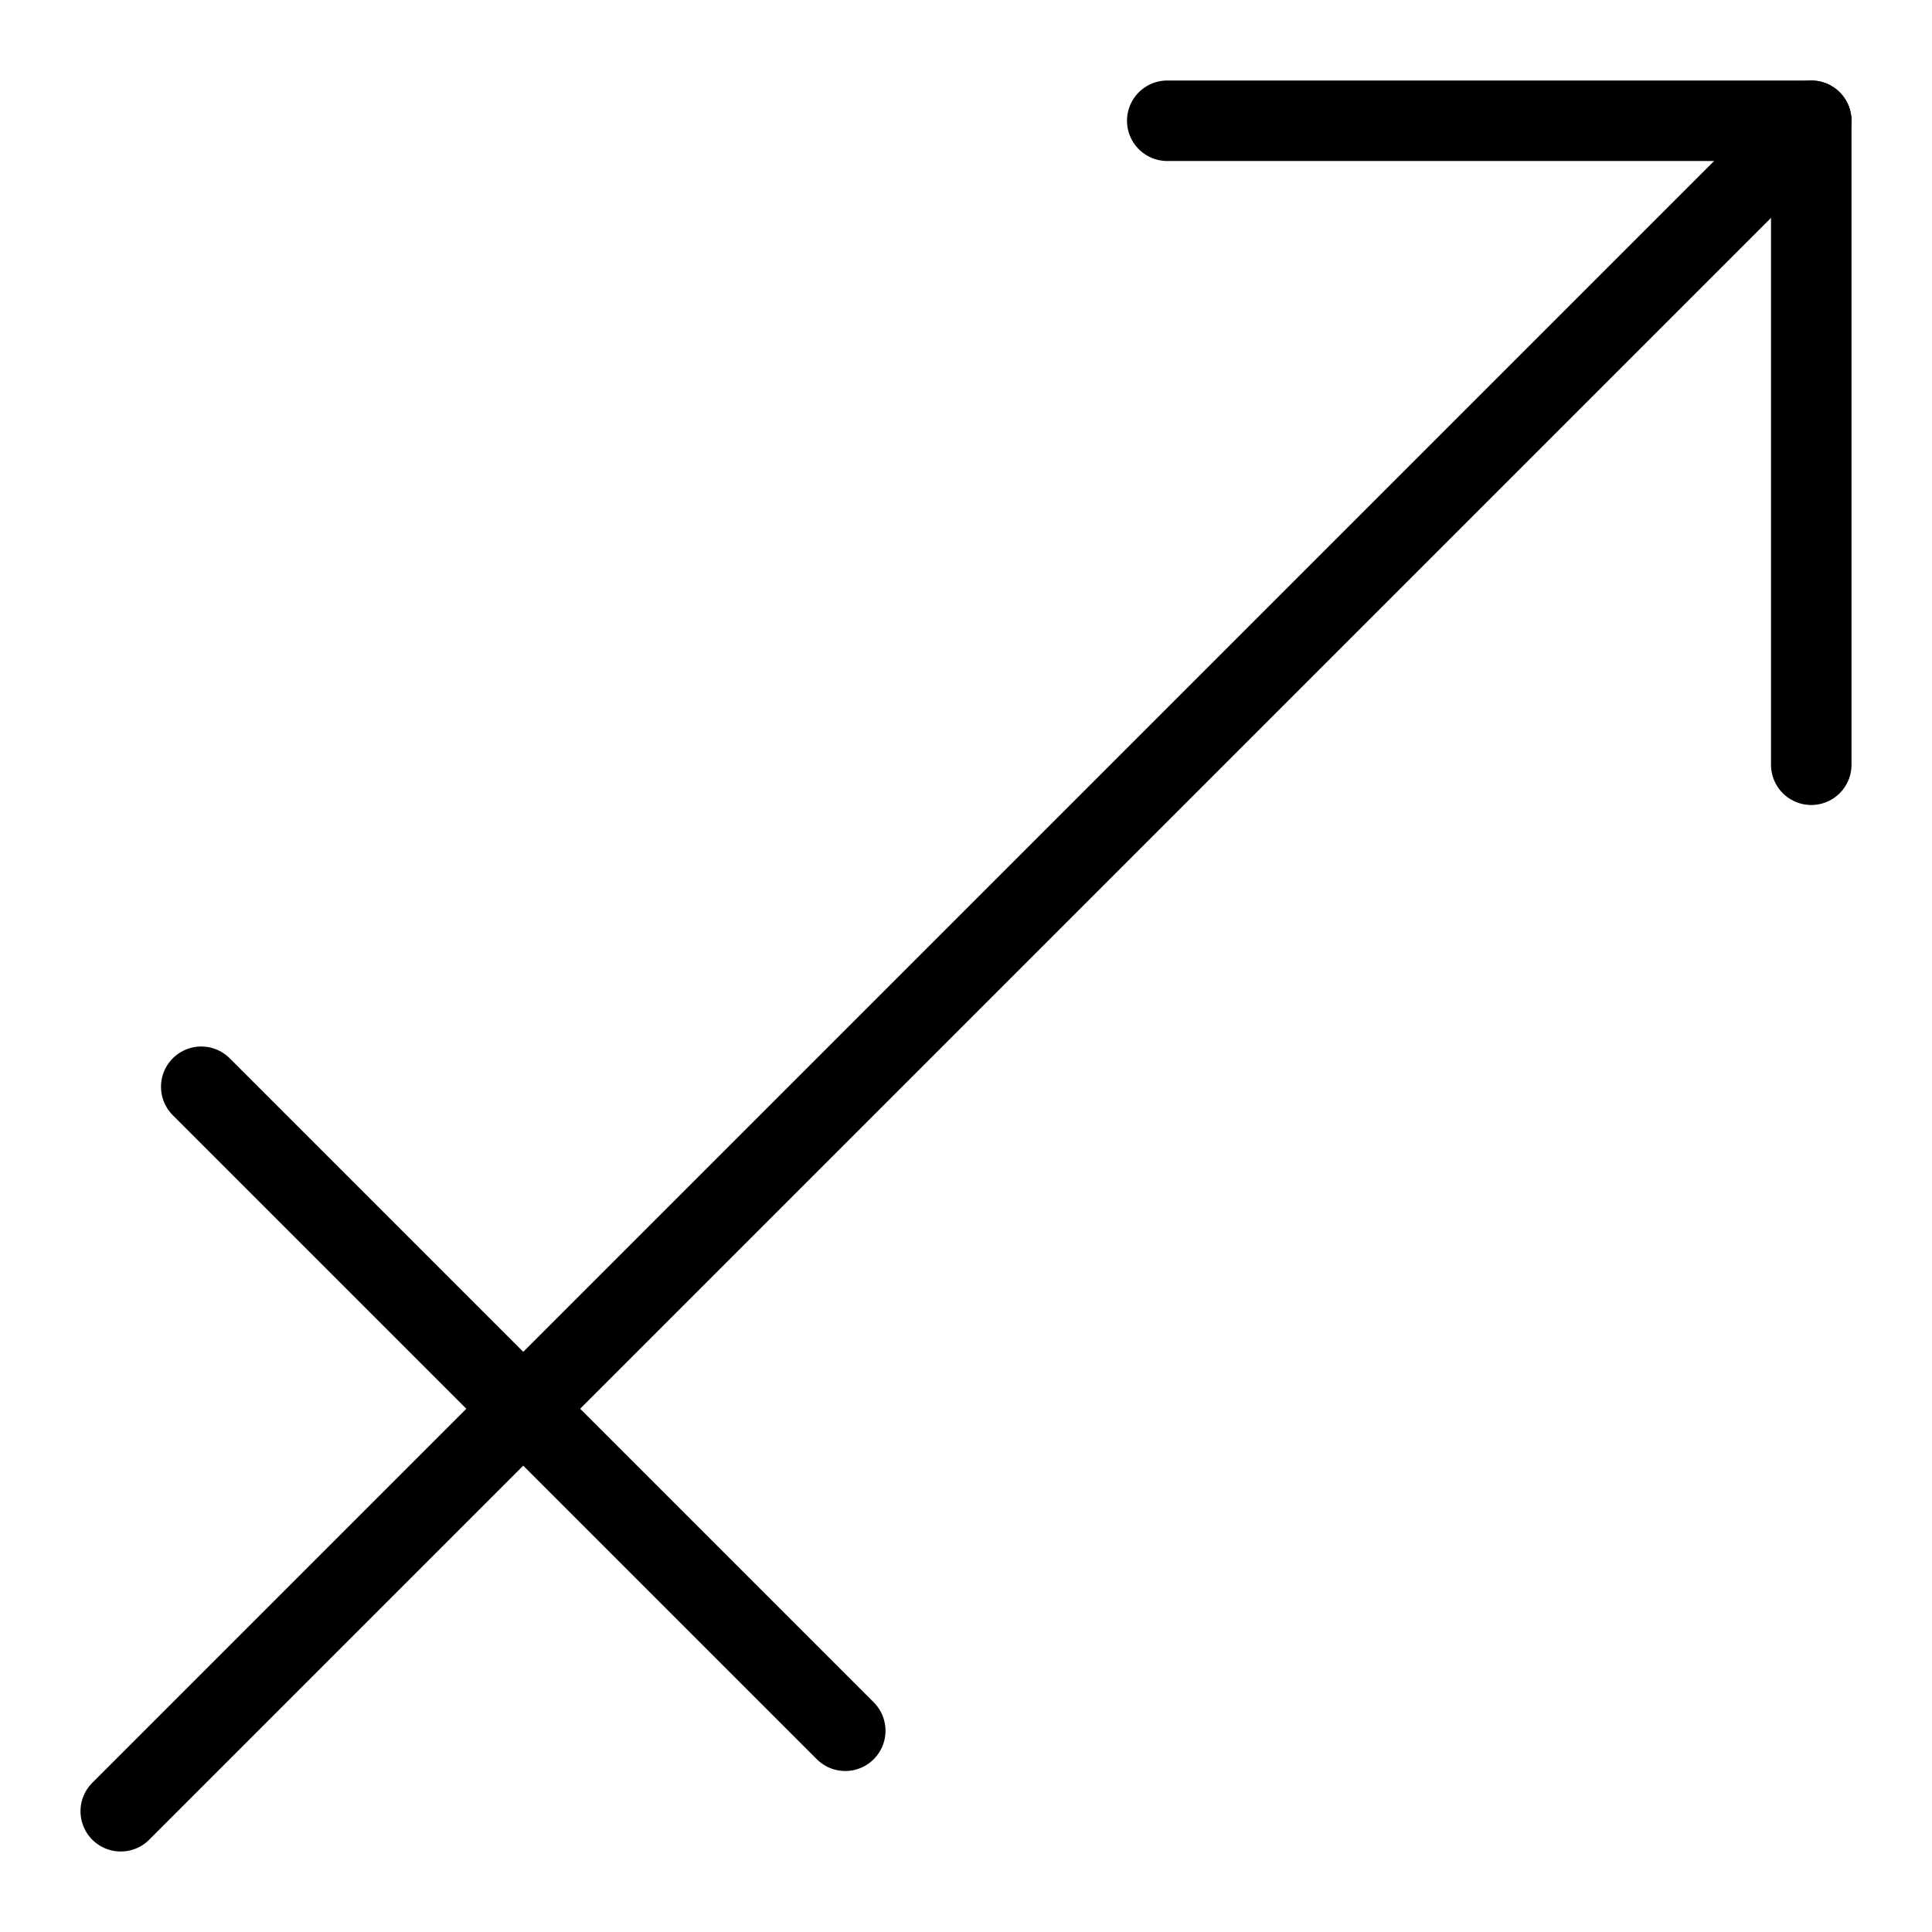
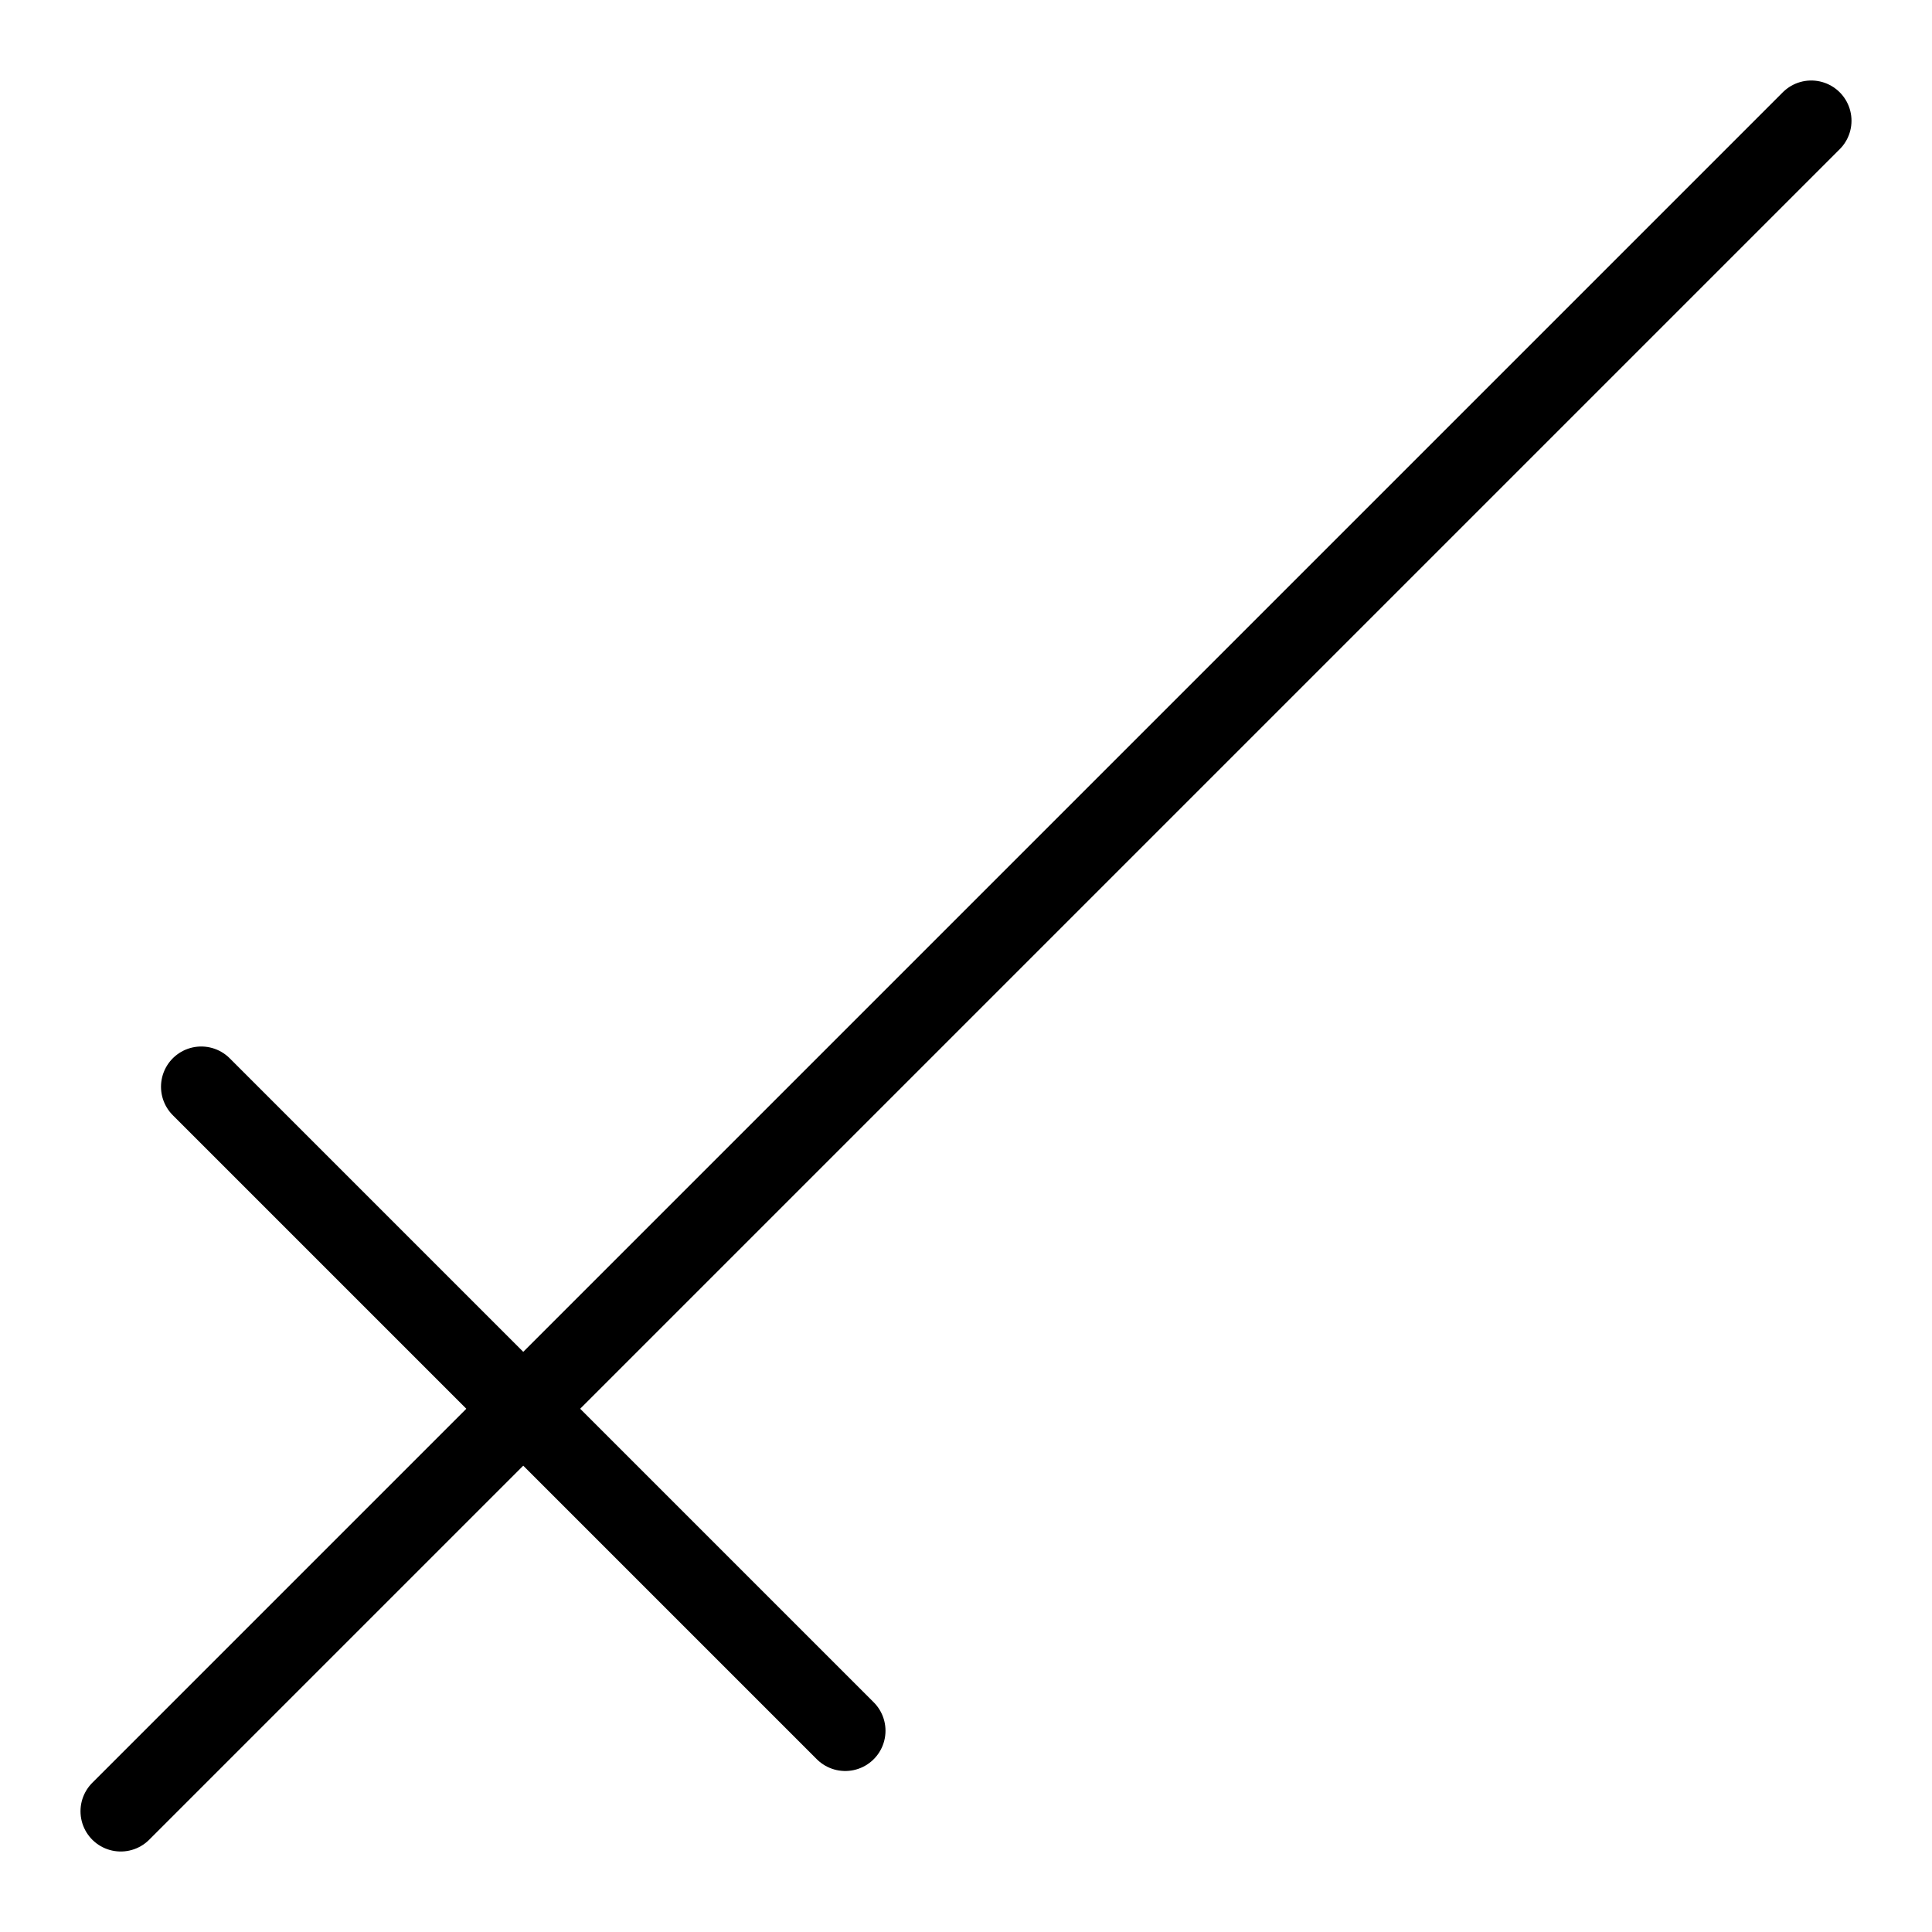
<svg xmlns="http://www.w3.org/2000/svg" viewBox="0 0 24 24">
  <g transform="matrix(1,0,0,1,0,0)">
    <path d="M1.5 22.5L22.5 1.5" fill="none" stroke="#000000" stroke-linecap="round" stroke-linejoin="round" />
-     <path d="M14.5 1.5L22.5 1.5 22.5 9.5" fill="none" stroke="#000000" stroke-linecap="round" stroke-linejoin="round" />
    <path d="M2.5 13.5L10.5 21.5" fill="none" stroke="#000000" stroke-linecap="round" stroke-linejoin="round" />
  </g>
</svg>